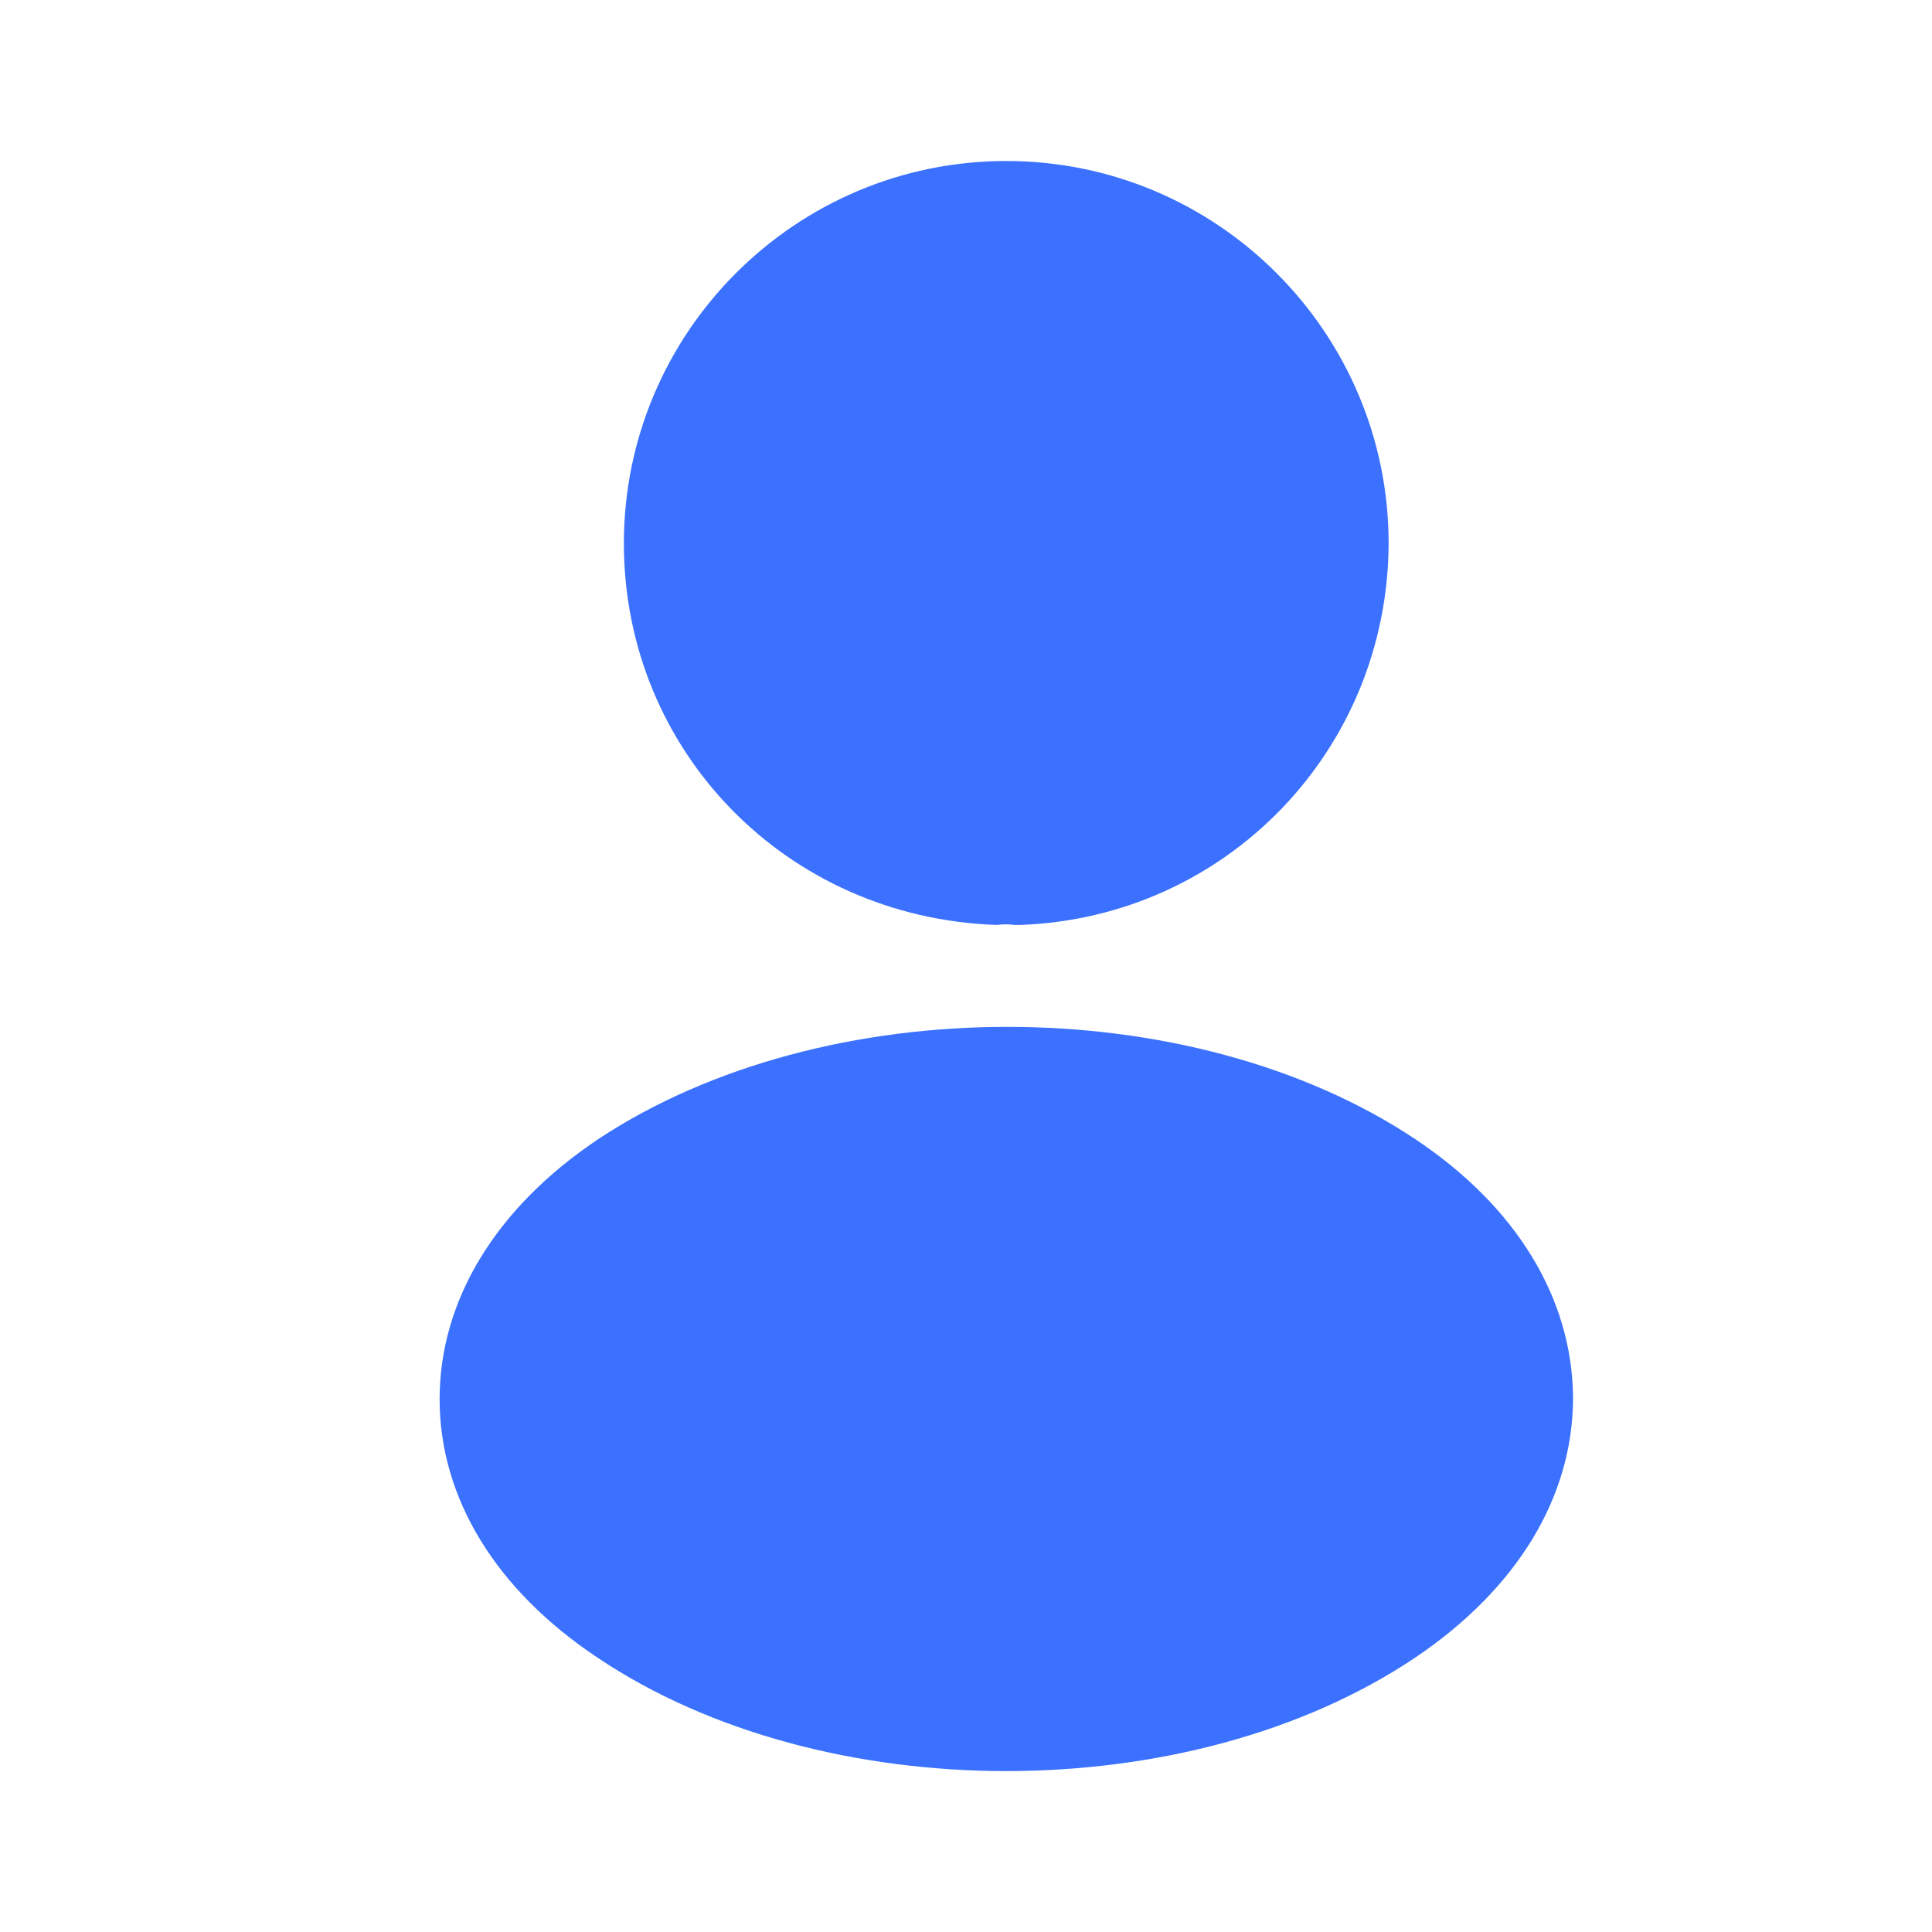
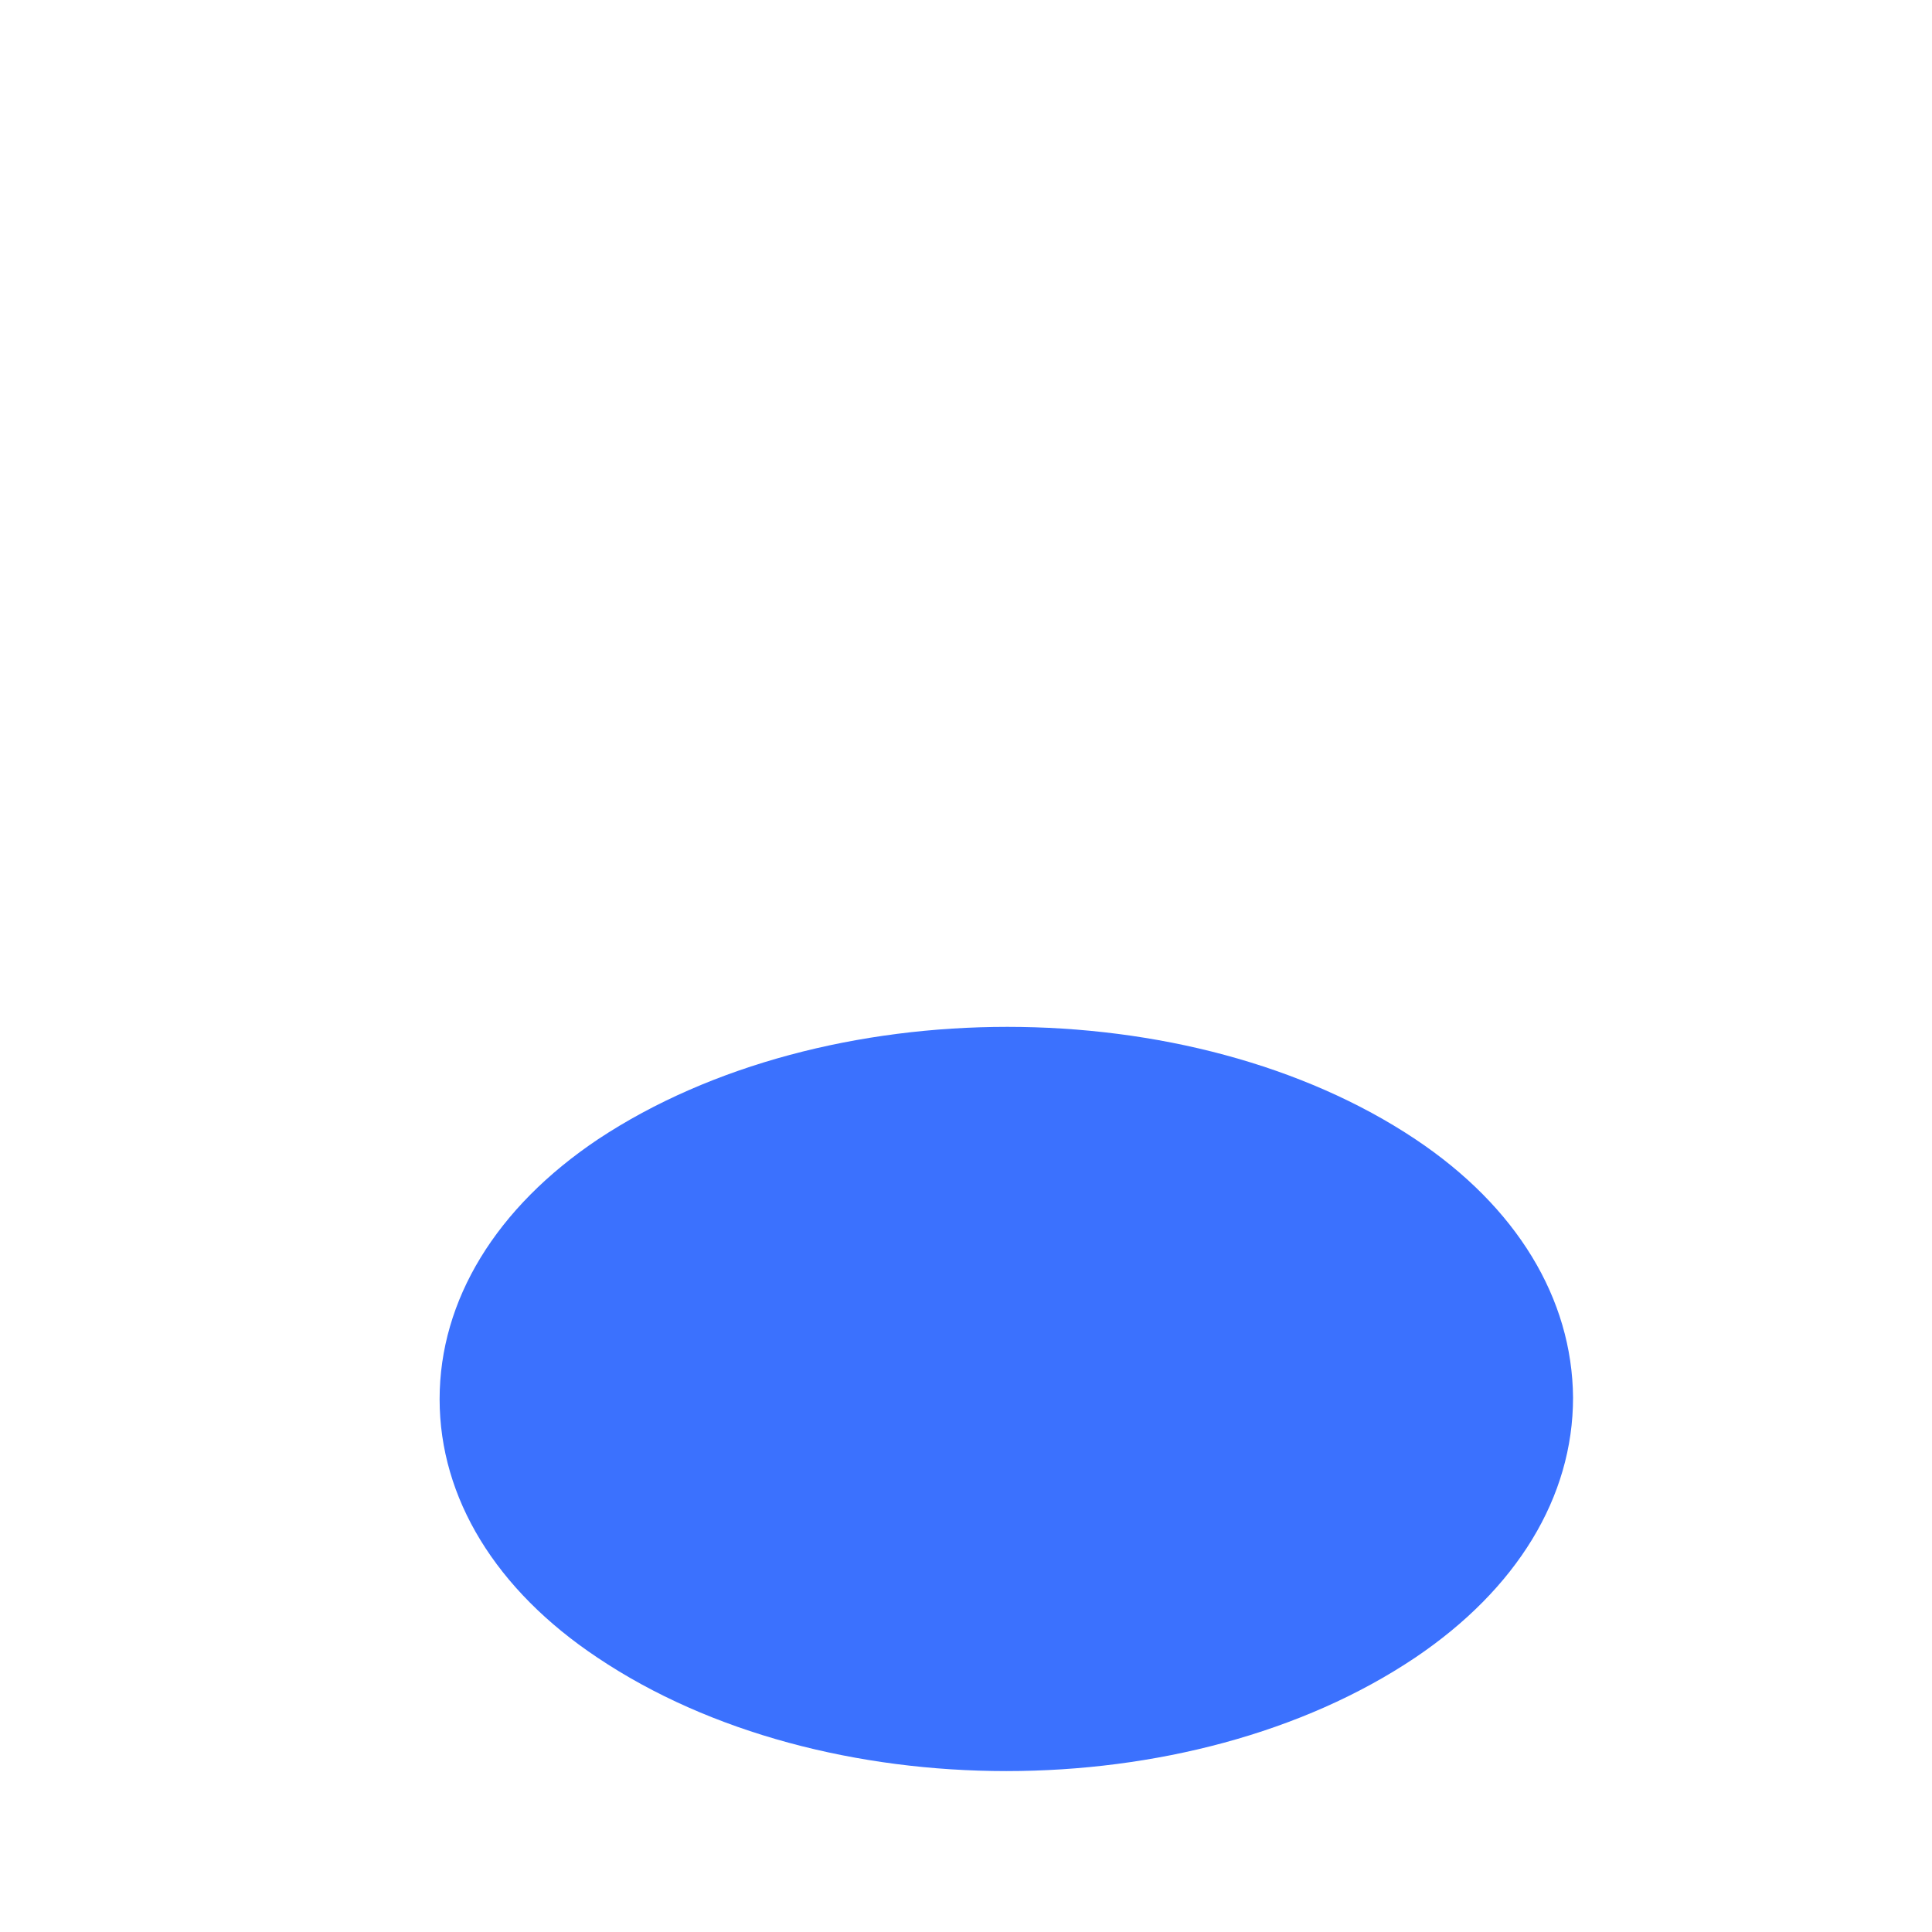
<svg xmlns="http://www.w3.org/2000/svg" width="24" height="24" viewBox="0 0 24 24" fill="none">
-   <path d="M12.5 2C9.88 2 7.75 4.13 7.75 6.75C7.75 9.32 9.76 11.4 12.38 11.49C12.46 11.48 12.54 11.48 12.6 11.49C12.62 11.49 12.63 11.49 12.65 11.49C12.66 11.49 12.66 11.49 12.67 11.49C15.23 11.4 17.24 9.32 17.25 6.75C17.25 4.13 15.12 2 12.5 2Z" fill="#3B71FE" />
  <path d="M17.581 14.151C14.791 12.291 10.241 12.291 7.431 14.151C6.161 15.001 5.461 16.151 5.461 17.381C5.461 18.611 6.161 19.751 7.421 20.591C8.821 21.531 10.661 22.001 12.501 22.001C14.341 22.001 16.181 21.531 17.581 20.591C18.841 19.741 19.541 18.601 19.541 17.361C19.531 16.131 18.841 14.991 17.581 14.151Z" fill="#3B71FE" />
</svg>